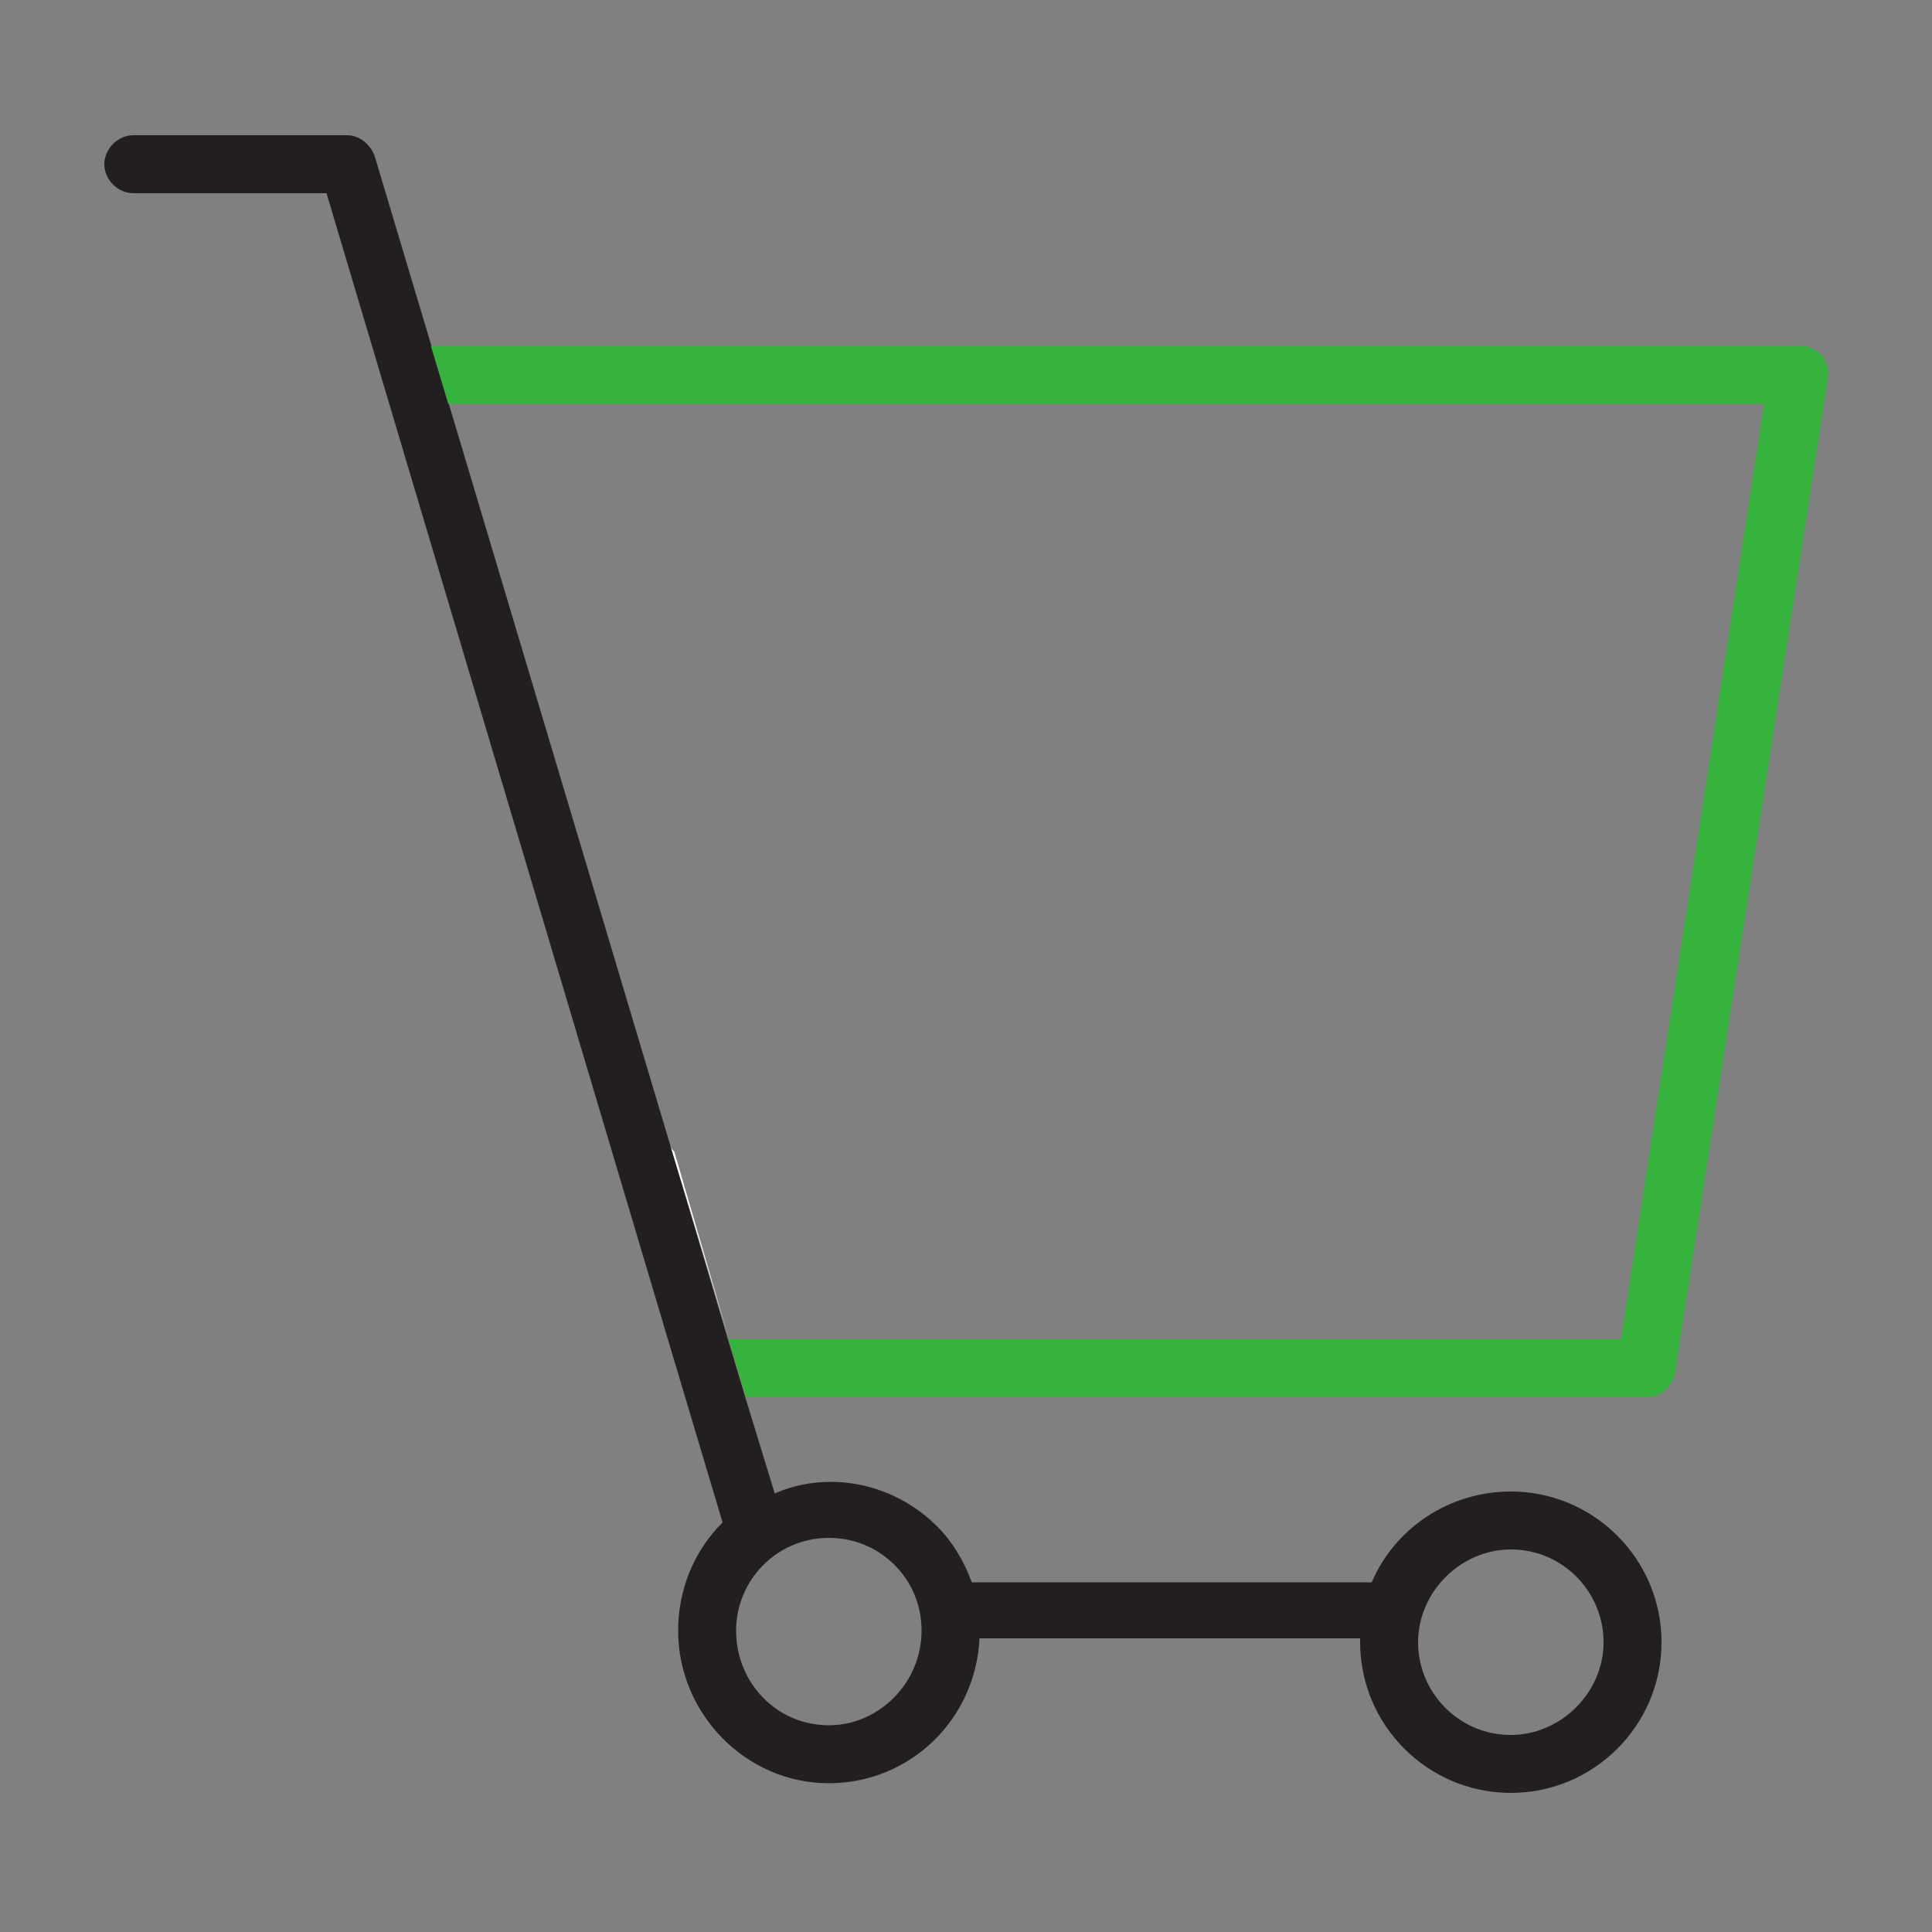
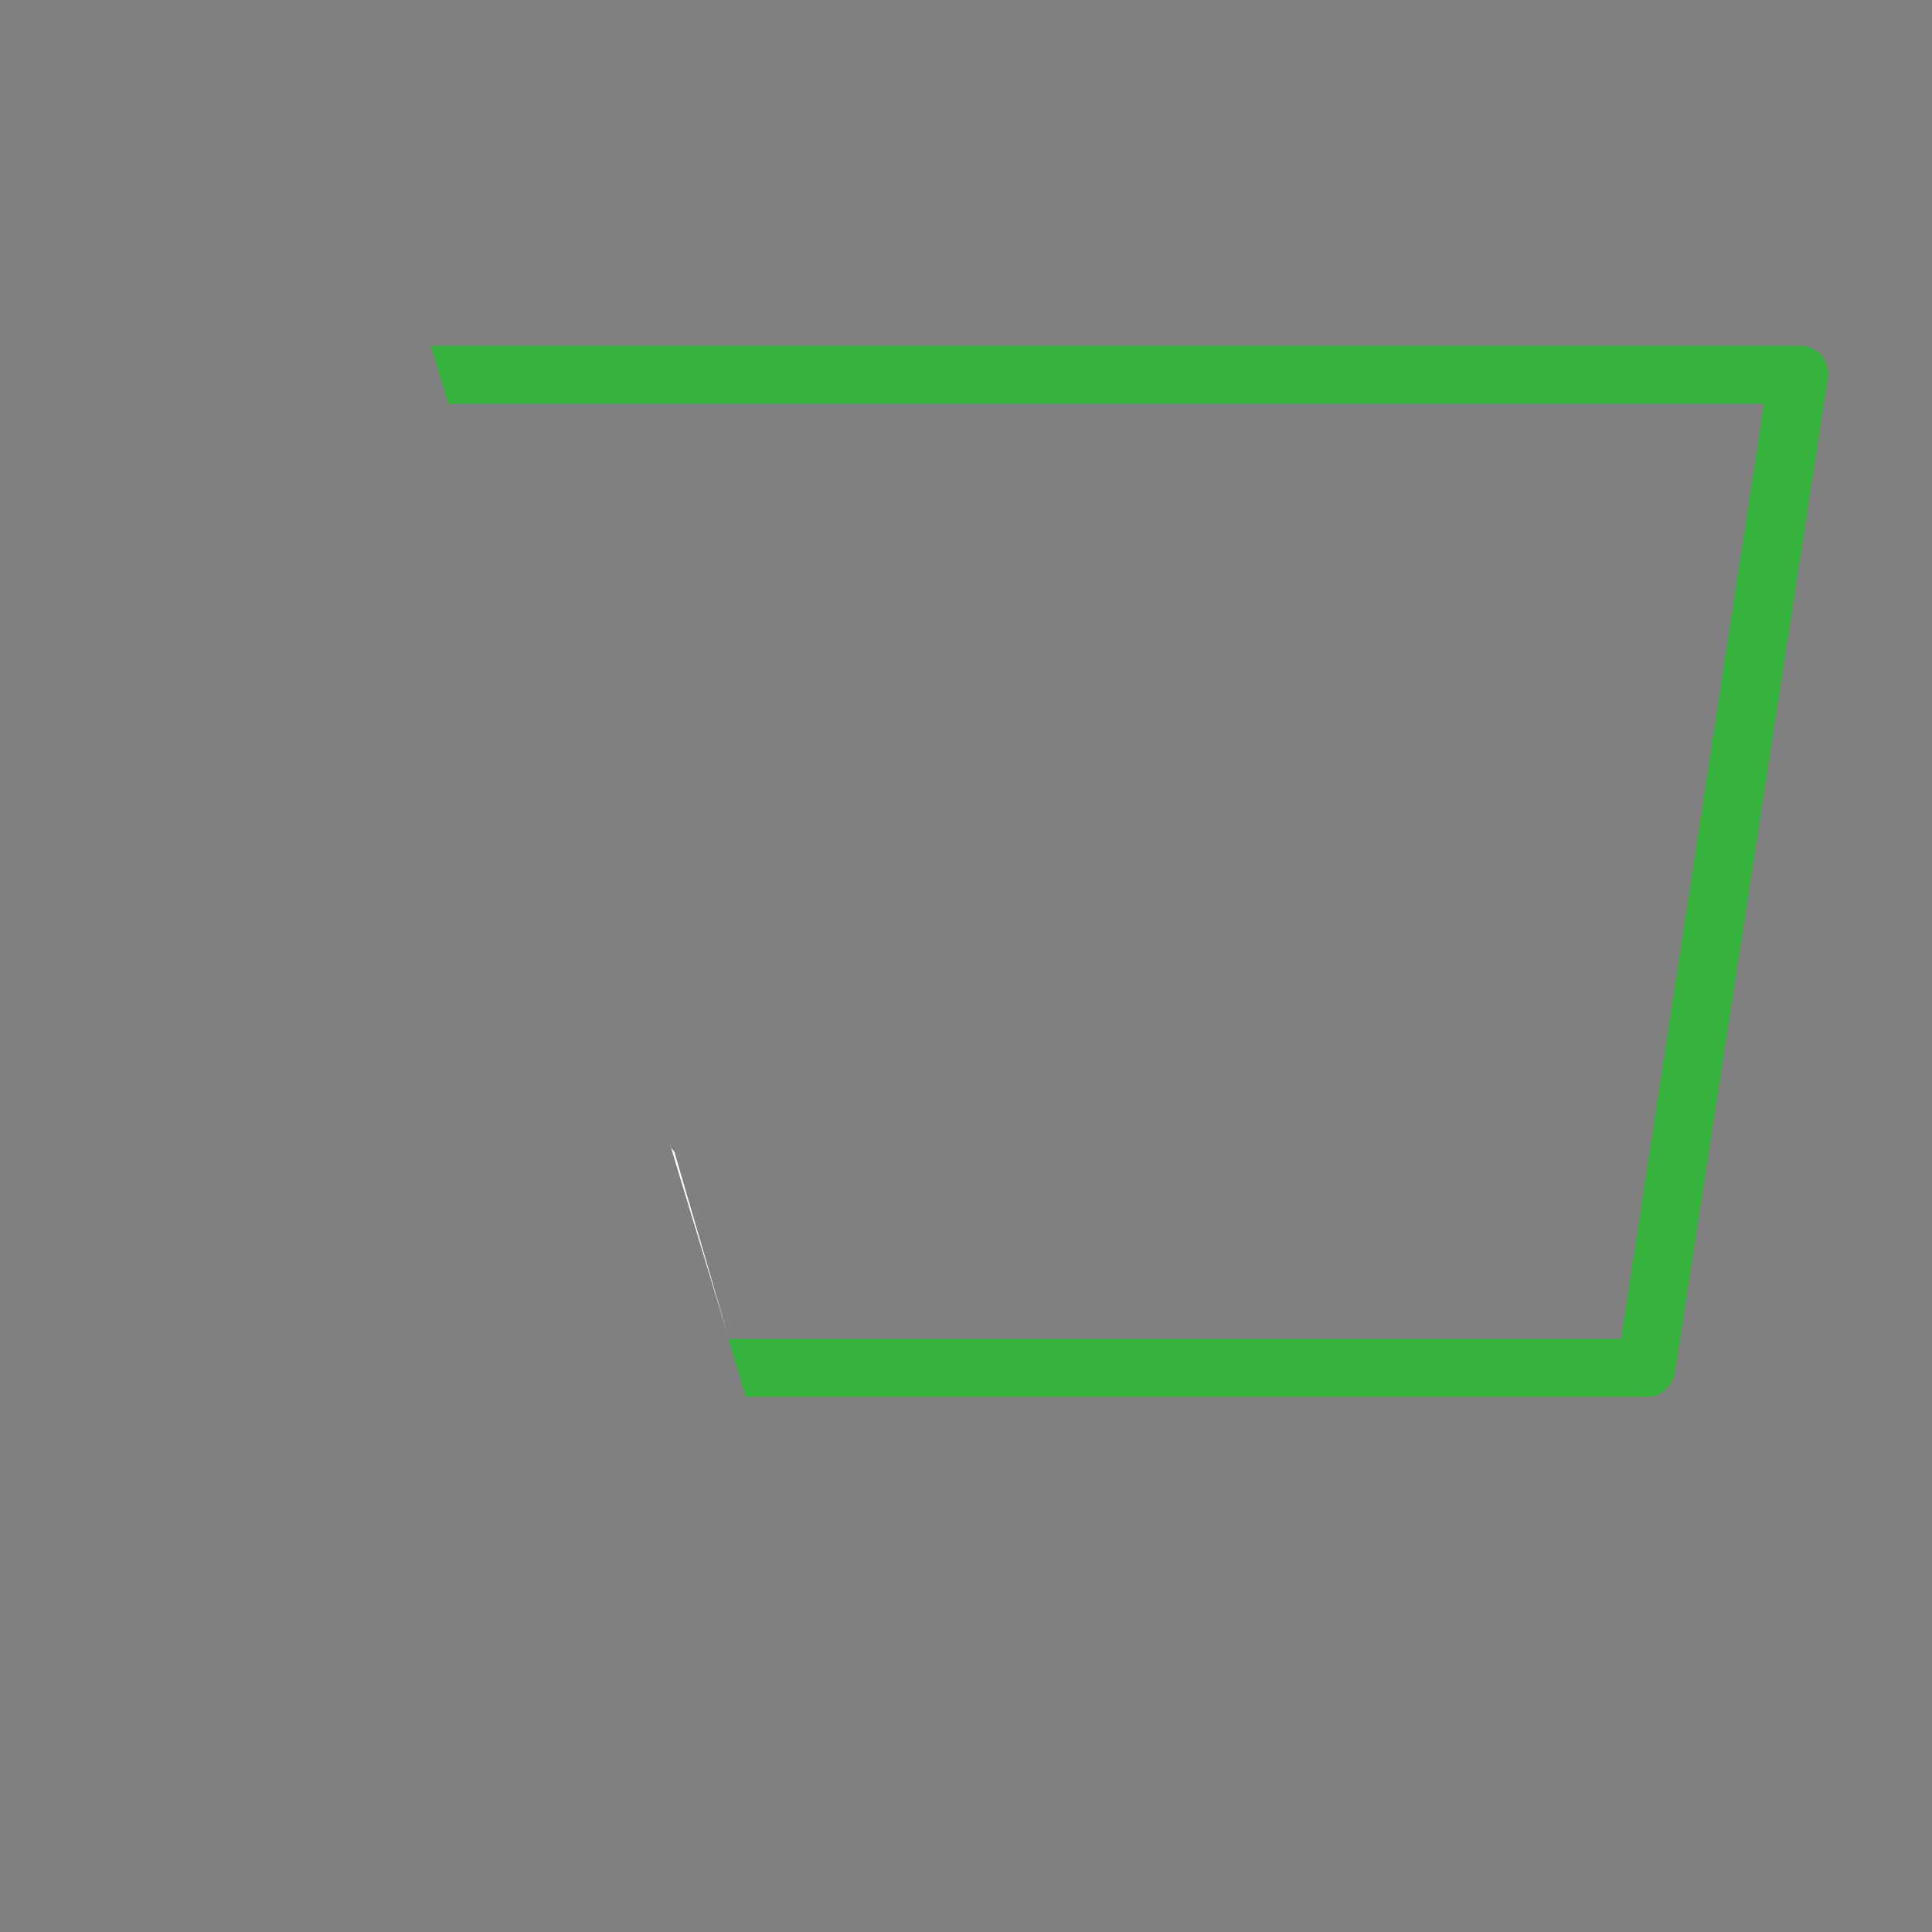
<svg xmlns="http://www.w3.org/2000/svg" version="1.1" id="Слой_1" x="0px" y="0px" viewBox="0 0 100 100" style="enable-background:new 0 0 100 100;" xml:space="preserve">
  <rect x="0" y="0" width="100" height="100" fill="#808080" stroke="none" />
  <style type="text/css"> .st0{fill:none;} .st1{fill:#231F20;} .st2{fill:#FFFFFF;} .st3{fill:#35B33C;} </style>
  <path class="st0" d="M78.2,89.9c2.7,0,4.8-2.2,4.8-4.8s-2.2-4.8-4.8-4.8c-2.7,0-4.8,2.2-4.8,4.8S75.6,89.9,78.2,89.9z" />
  <path class="st0" d="M42.9,89.3c2.7,0,4.8-2.2,4.8-4.9c0-1.3-0.5-2.5-1.4-3.4c-0.9-0.9-2.1-1.4-3.4-1.4h0c-2.7,0-4.8,2.2-4.9,4.8 C38.1,87.2,40.2,89.3,42.9,89.3z" />
-   <path class="st0" d="M34.7,59.3L23.2,20.8L34.7,59.3C34.7,59.3,34.7,59.3,34.7,59.3z" />
-   <path class="st1" d="M34.7,59.3C34.7,59.3,34.7,59.3,34.7,59.3L23.2,20.8l-0.9-3l-2.9-9.7c-0.2-0.6-0.8-1.1-1.4-1.1H6.9 c-0.8,0-1.5,0.7-1.5,1.5s0.7,1.5,1.5,1.5h10l18.2,61.1c0,0,0,0,0,0l2.3,7.7c-1.5,1.5-2.3,3.5-2.3,5.6c0,4.3,3.5,7.9,7.8,7.9 c4.2,0,7.6-3.3,7.8-7.5h19.7c0,0.1,0,0.1,0,0.2c0,4.3,3.5,7.8,7.8,7.8s7.8-3.5,7.8-7.8s-3.5-7.8-7.8-7.8c-3.2,0-6,1.9-7.2,4.7H50.3 c-0.4-1.1-1-2.1-1.8-2.9c-1.5-1.5-3.5-2.3-5.5-2.3h0c-1,0-2,0.2-2.9,0.6l-1.5-4.9l-0.9-3L34.7,59.3z M78.2,80.2 c2.7,0,4.8,2.2,4.8,4.8s-2.2,4.8-4.8,4.8c-2.7,0-4.8-2.2-4.8-4.8S75.6,80.2,78.2,80.2z M42.9,79.6L42.9,79.6c1.3,0,2.5,0.5,3.4,1.4 c0.9,0.9,1.4,2.1,1.4,3.4c0,2.7-2.2,4.9-4.8,4.9c-2.7,0-4.8-2.2-4.8-4.9C38.1,81.8,40.2,79.6,42.9,79.6z" />
  <path class="st2" d="M34.7,59.3l3,9.9l-2.8-9.6C34.8,59.5,34.7,59.4,34.7,59.3z" />
  <path class="st3" d="M86.7,71l7.9-51.4c0.1-0.4-0.1-0.9-0.3-1.2c-0.3-0.3-0.7-0.5-1.1-0.5H22.3l0.9,3h68.1l-7.4,48.4H37.7l0.9,3 h46.7C86,72.3,86.6,71.7,86.7,71z" />
</svg>